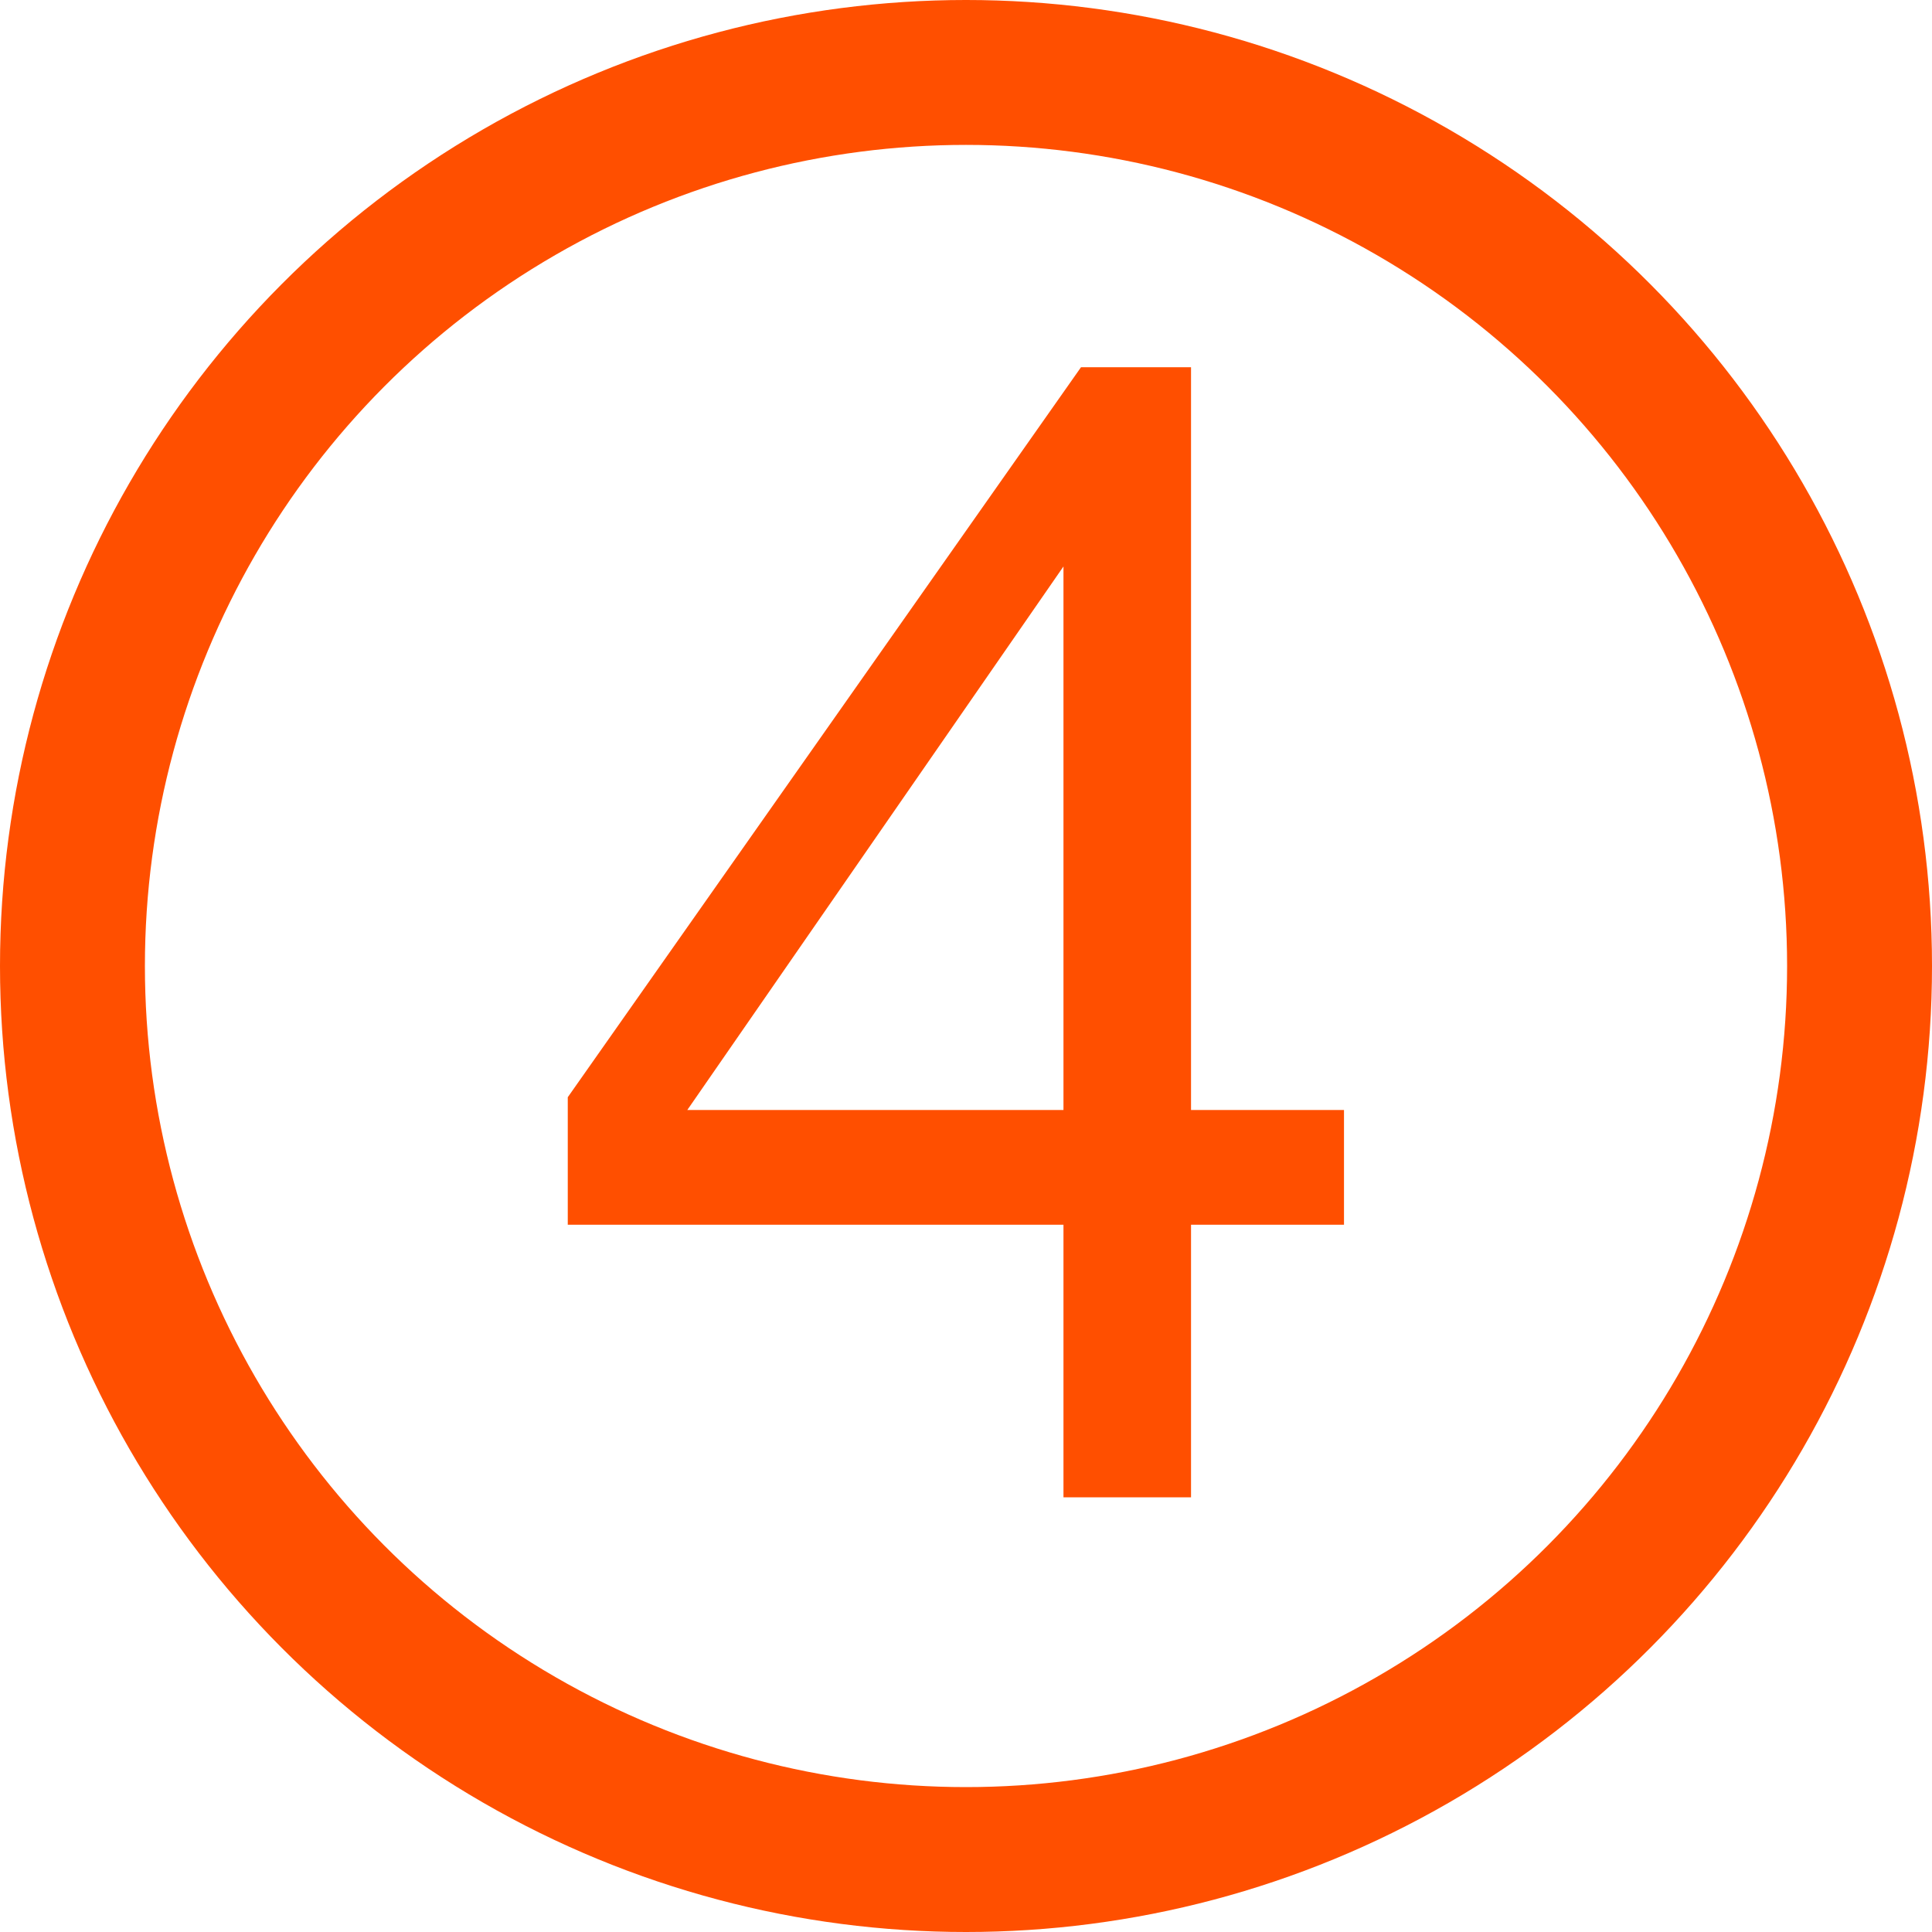
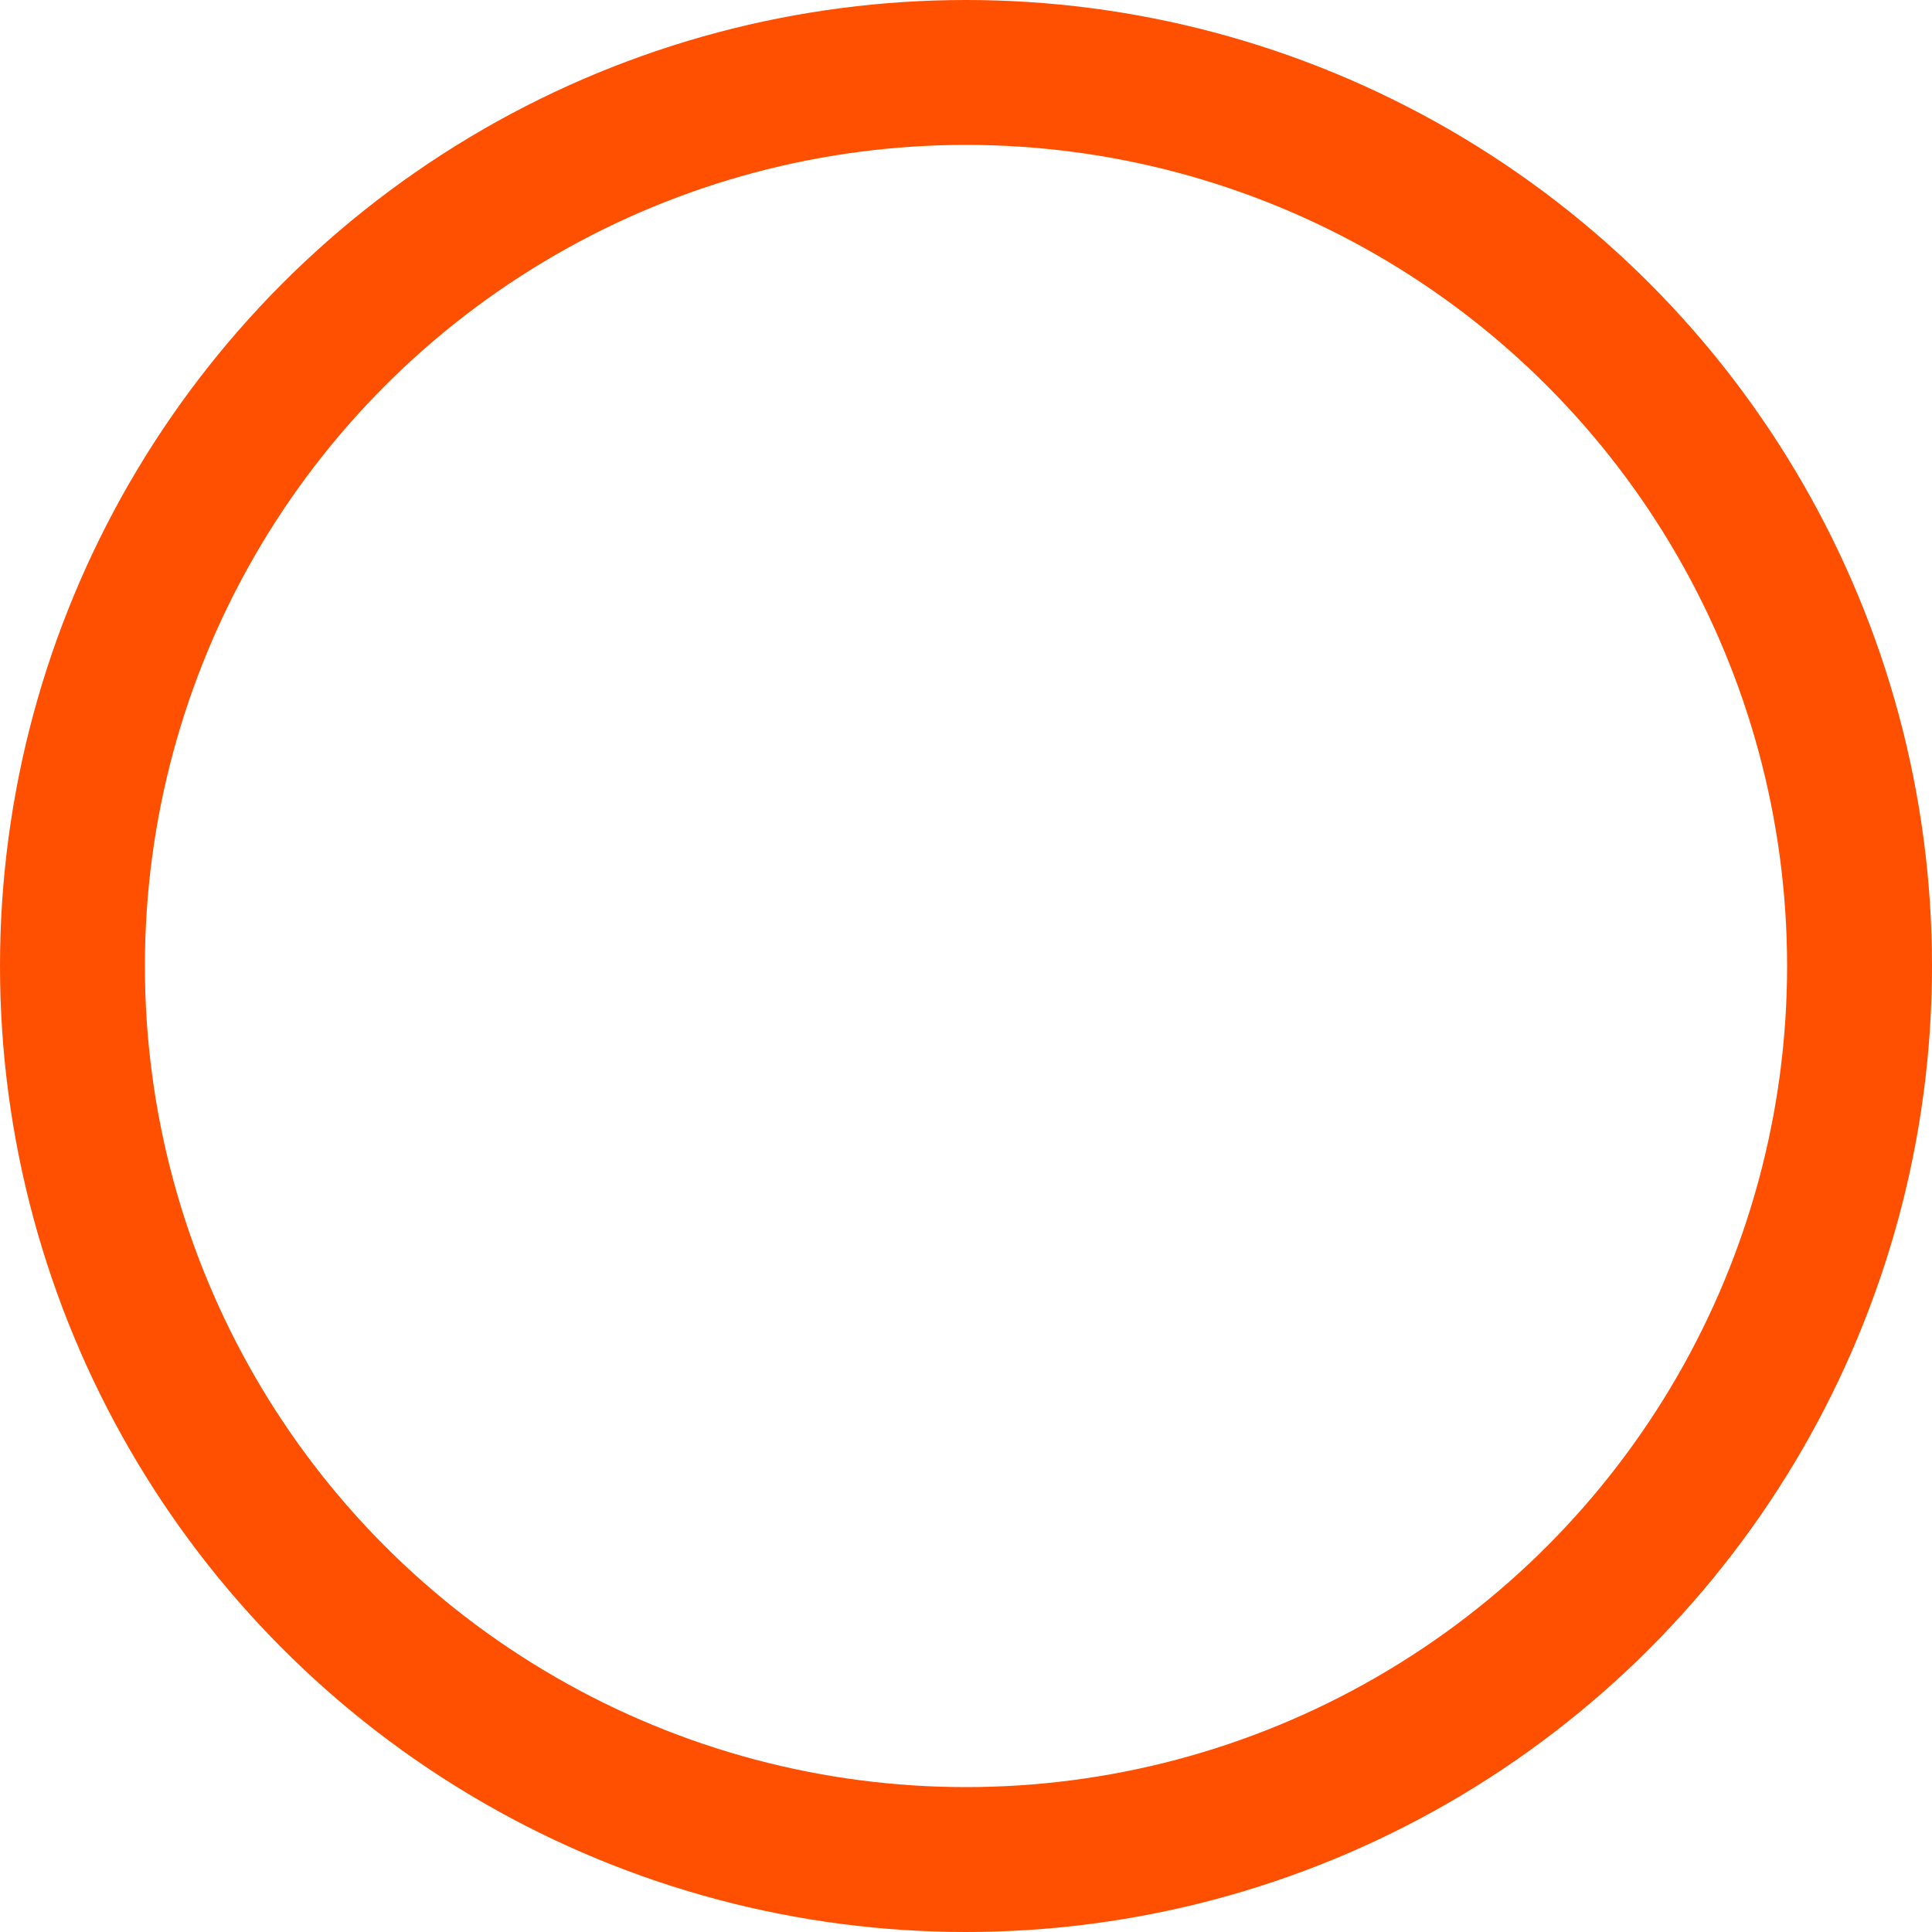
<svg xmlns="http://www.w3.org/2000/svg" width="40" height="40" viewBox="0 0 40 40" fill="none">
  <circle cx="20" cy="20" r="18.5" stroke="#FF4F00" stroke-width="3" />
-   <path d="M27.826 22.981V25.357H24.659V31H22.018V25.357H11.755V22.717L22.381 7.603H24.659V22.981H27.826ZM22.018 22.981V11.728L14.23 22.981H22.018Z" fill="#FF4F00" />
</svg>